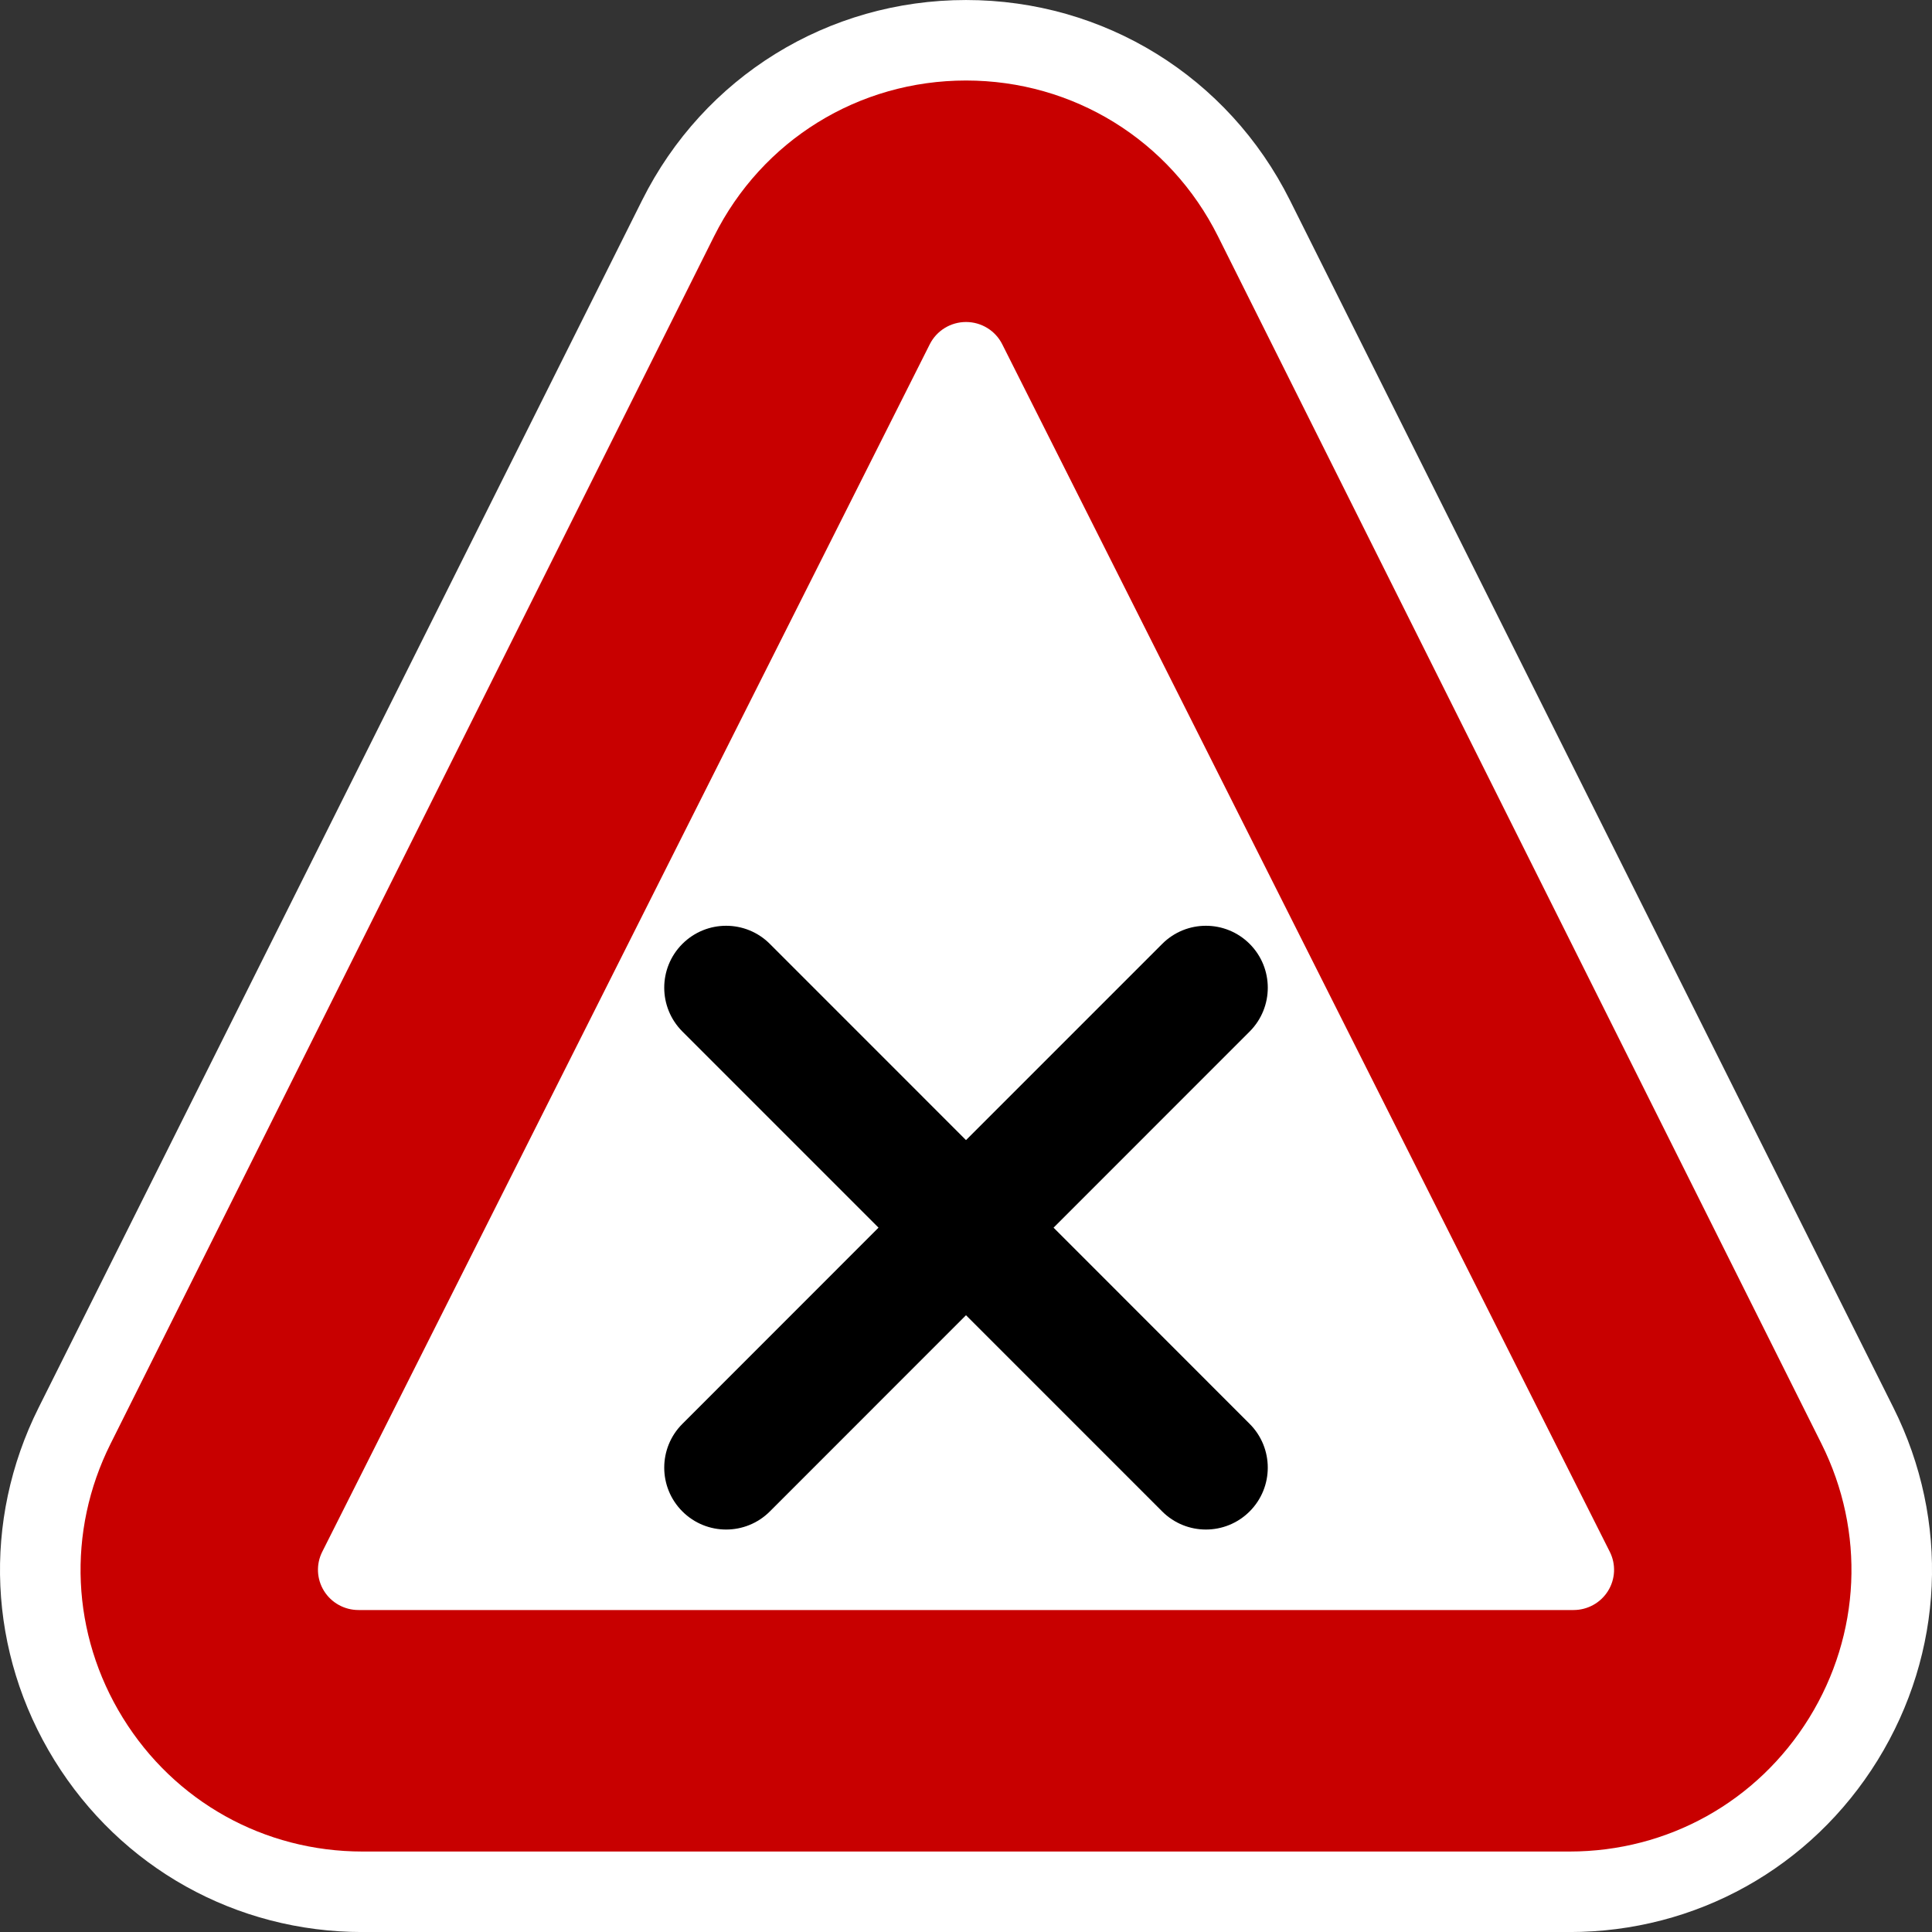
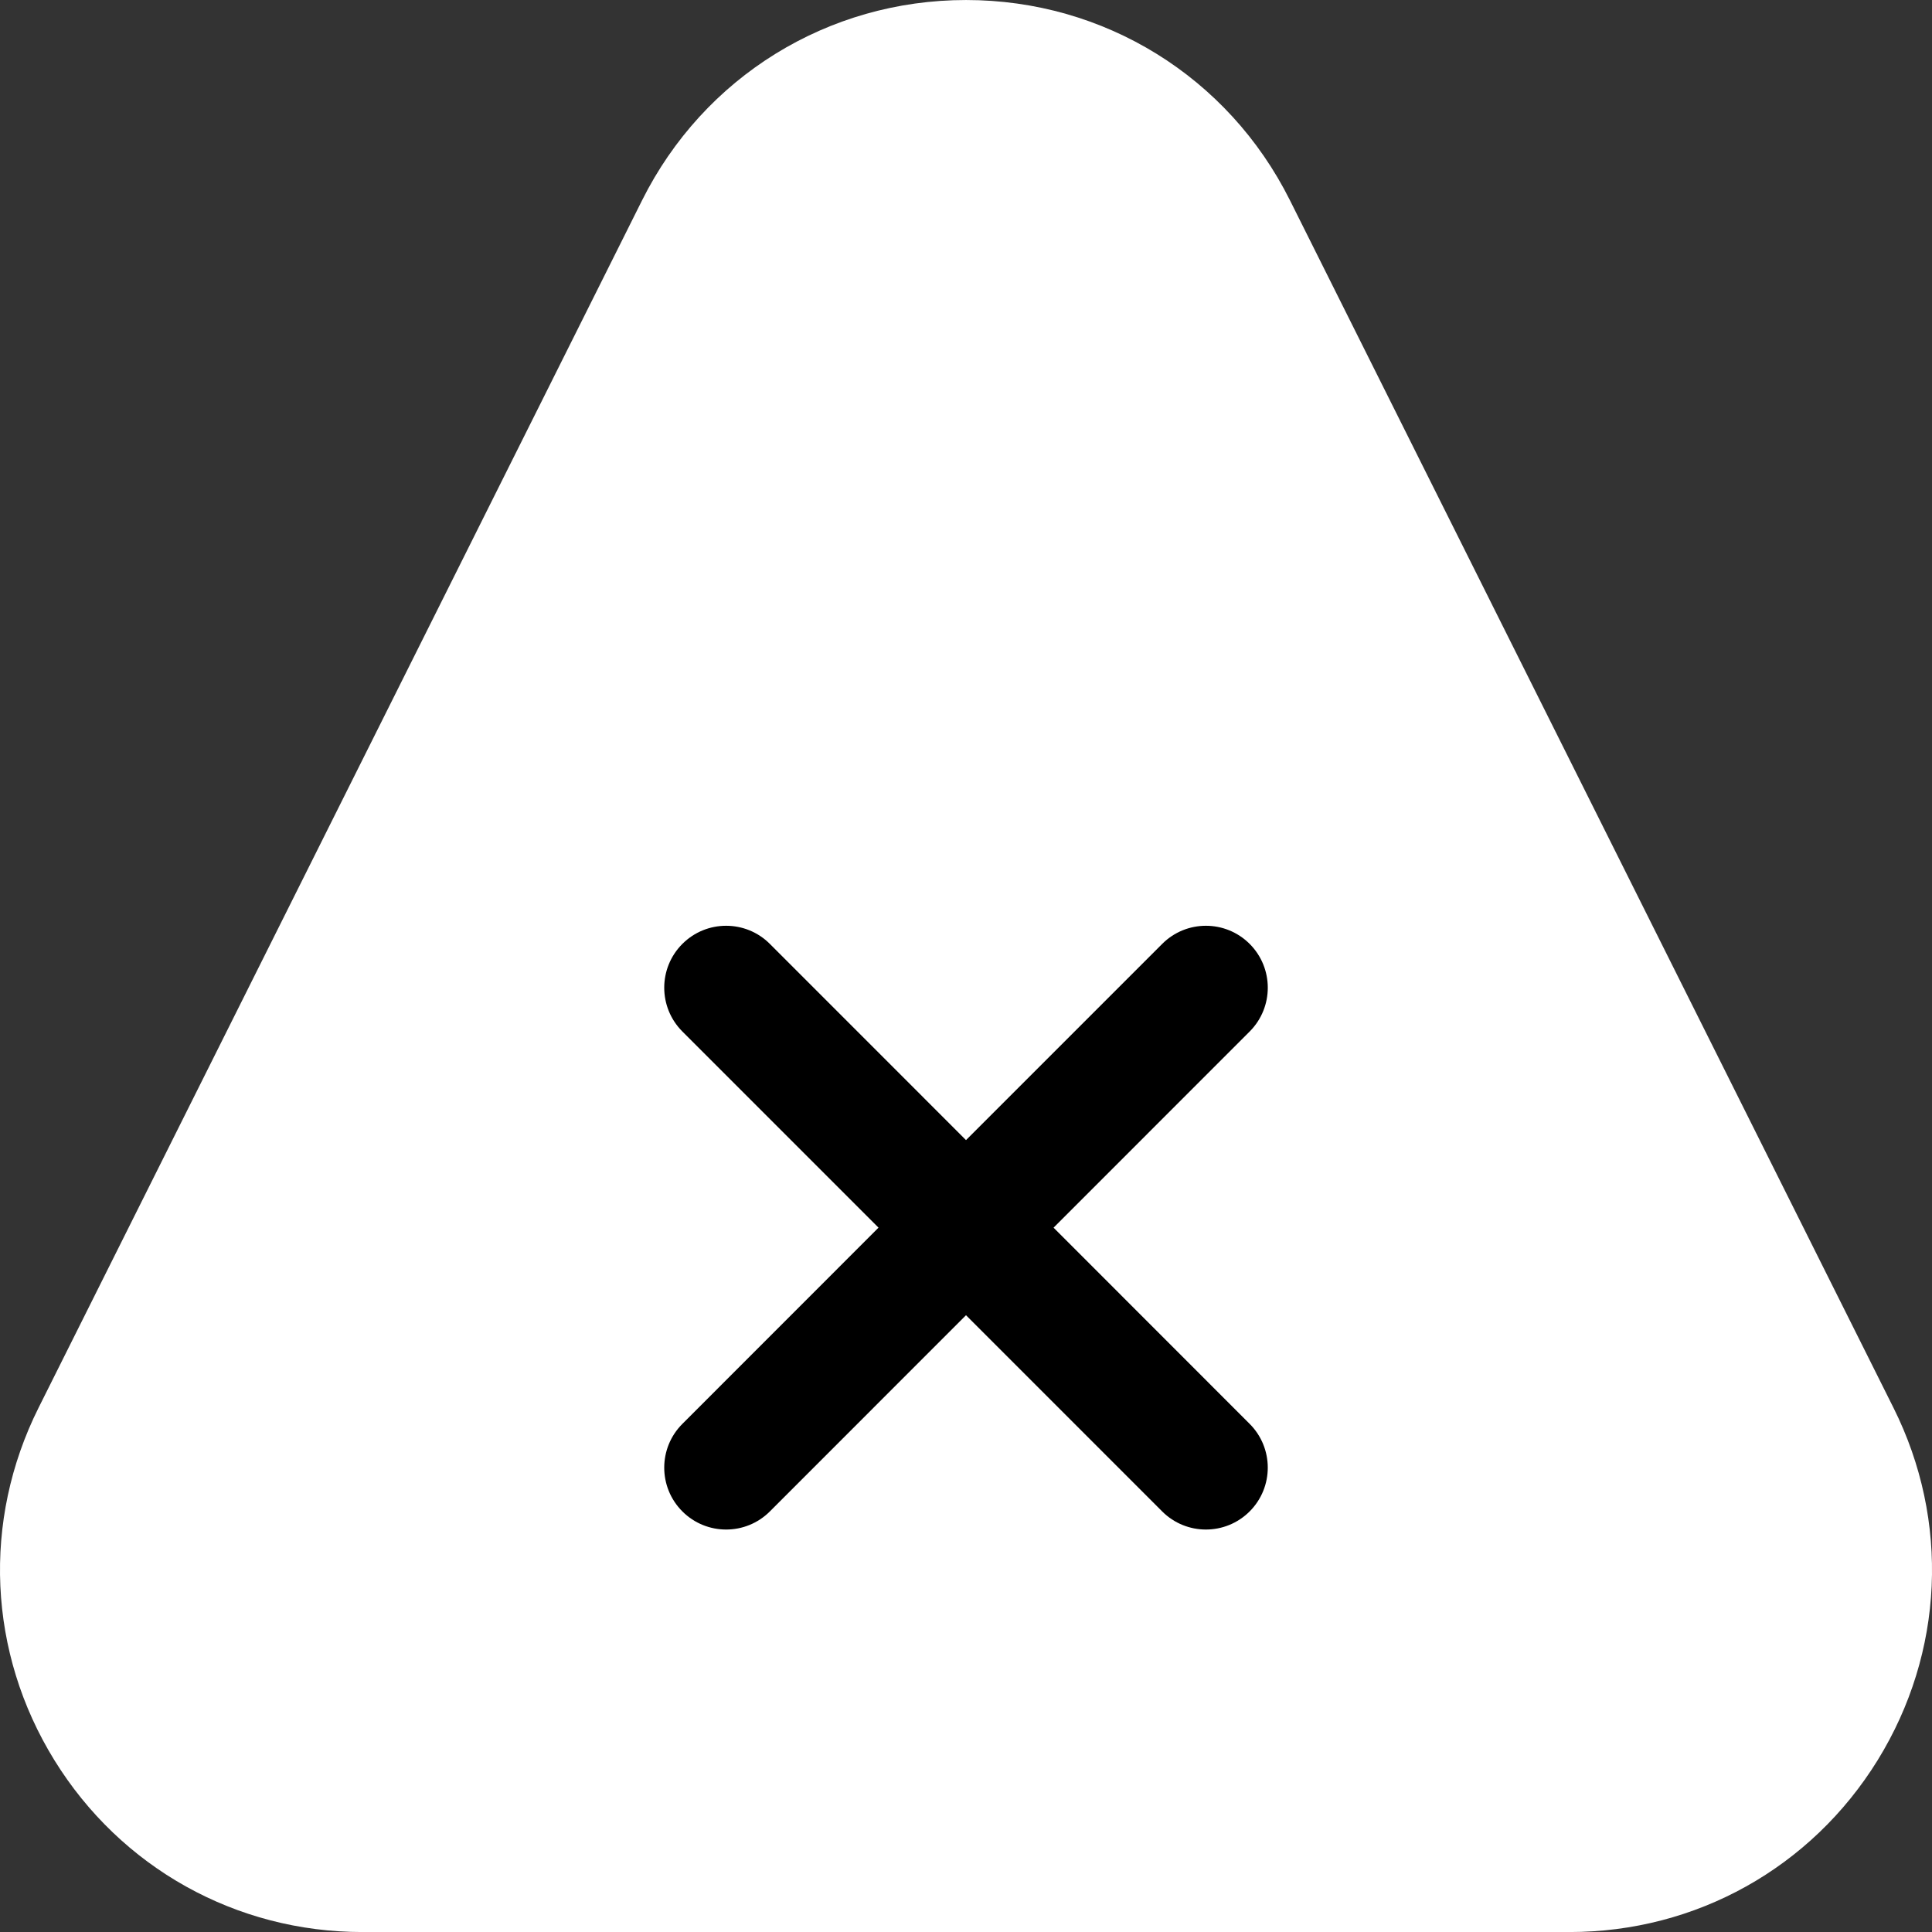
<svg xmlns="http://www.w3.org/2000/svg" version="1.1" id="Calque_1" x="0px" y="0px" width="136.061px" height="136.061px" viewBox="0 0 136.061 136.061" enable-background="new 0 0 136.061 136.061" xml:space="preserve">
  <rect x="0" y="0" width="136.061" height="136.061" fill="#333333" stroke="none" />
  <g>
    <path fill="#FFFFFF" d="M133.348,99.142l-42.506-85.04C86.494,5.404,77.753,0.001,68.032,0.001   c-9.722,0-18.463,5.403-22.811,14.102L2.716,99.142c-3.982,7.965-3.565,17.244,1.115,24.82   c4.683,7.578,12.793,12.102,21.695,12.102h85.01c8.903,0,17.013-4.523,21.695-12.098   C136.911,116.386,137.329,107.107,133.348,99.142z" />
-     <path fill="#C80000" d="M128.278,101.677L85.774,16.638C82.393,9.873,75.594,5.67,68.032,5.67c-7.562,0-14.36,4.203-17.742,10.969   L7.786,101.677c-3.098,6.195-2.773,13.412,0.867,19.305c3.642,5.895,9.95,9.412,16.875,9.412h85.009   c6.925,0,13.233-3.518,16.873-9.41C131.05,115.089,131.374,107.872,128.278,101.677z" />
    <path fill="#FFFFFF" d="M113.369,109.284l-42.787-85.04c-0.482-0.961-1.47-1.567-2.55-1.567c-1.08,0-2.068,0.606-2.552,1.567   l-42.786,85.04c-0.442,0.879-0.395,1.922,0.125,2.758c0.52,0.836,1.438,1.344,2.426,1.344h85.574c0.988,0,1.906-0.508,2.426-1.344   C113.765,111.206,113.812,110.163,113.369,109.284z" />
  </g>
  <path d="M74.197,86.458l13.811-13.814c1.701-1.707,1.701-4.465,0-6.169c-1.702-1.702-4.459-1.704-6.161,0L68.031,80.292  L54.218,66.475c-1.701-1.704-4.461-1.702-6.163,0c-1.702,1.704-1.702,4.462,0.002,6.169l13.812,13.814l-13.812,13.818  c-1.704,1.701-1.704,4.463-0.002,6.164c1.702,1.703,4.461,1.703,6.163,0.002l13.813-13.818l13.815,13.818  c1.702,1.701,4.459,1.701,6.161-0.002c1.701-1.701,1.701-4.463,0-6.164L74.197,86.458z" />
</svg>